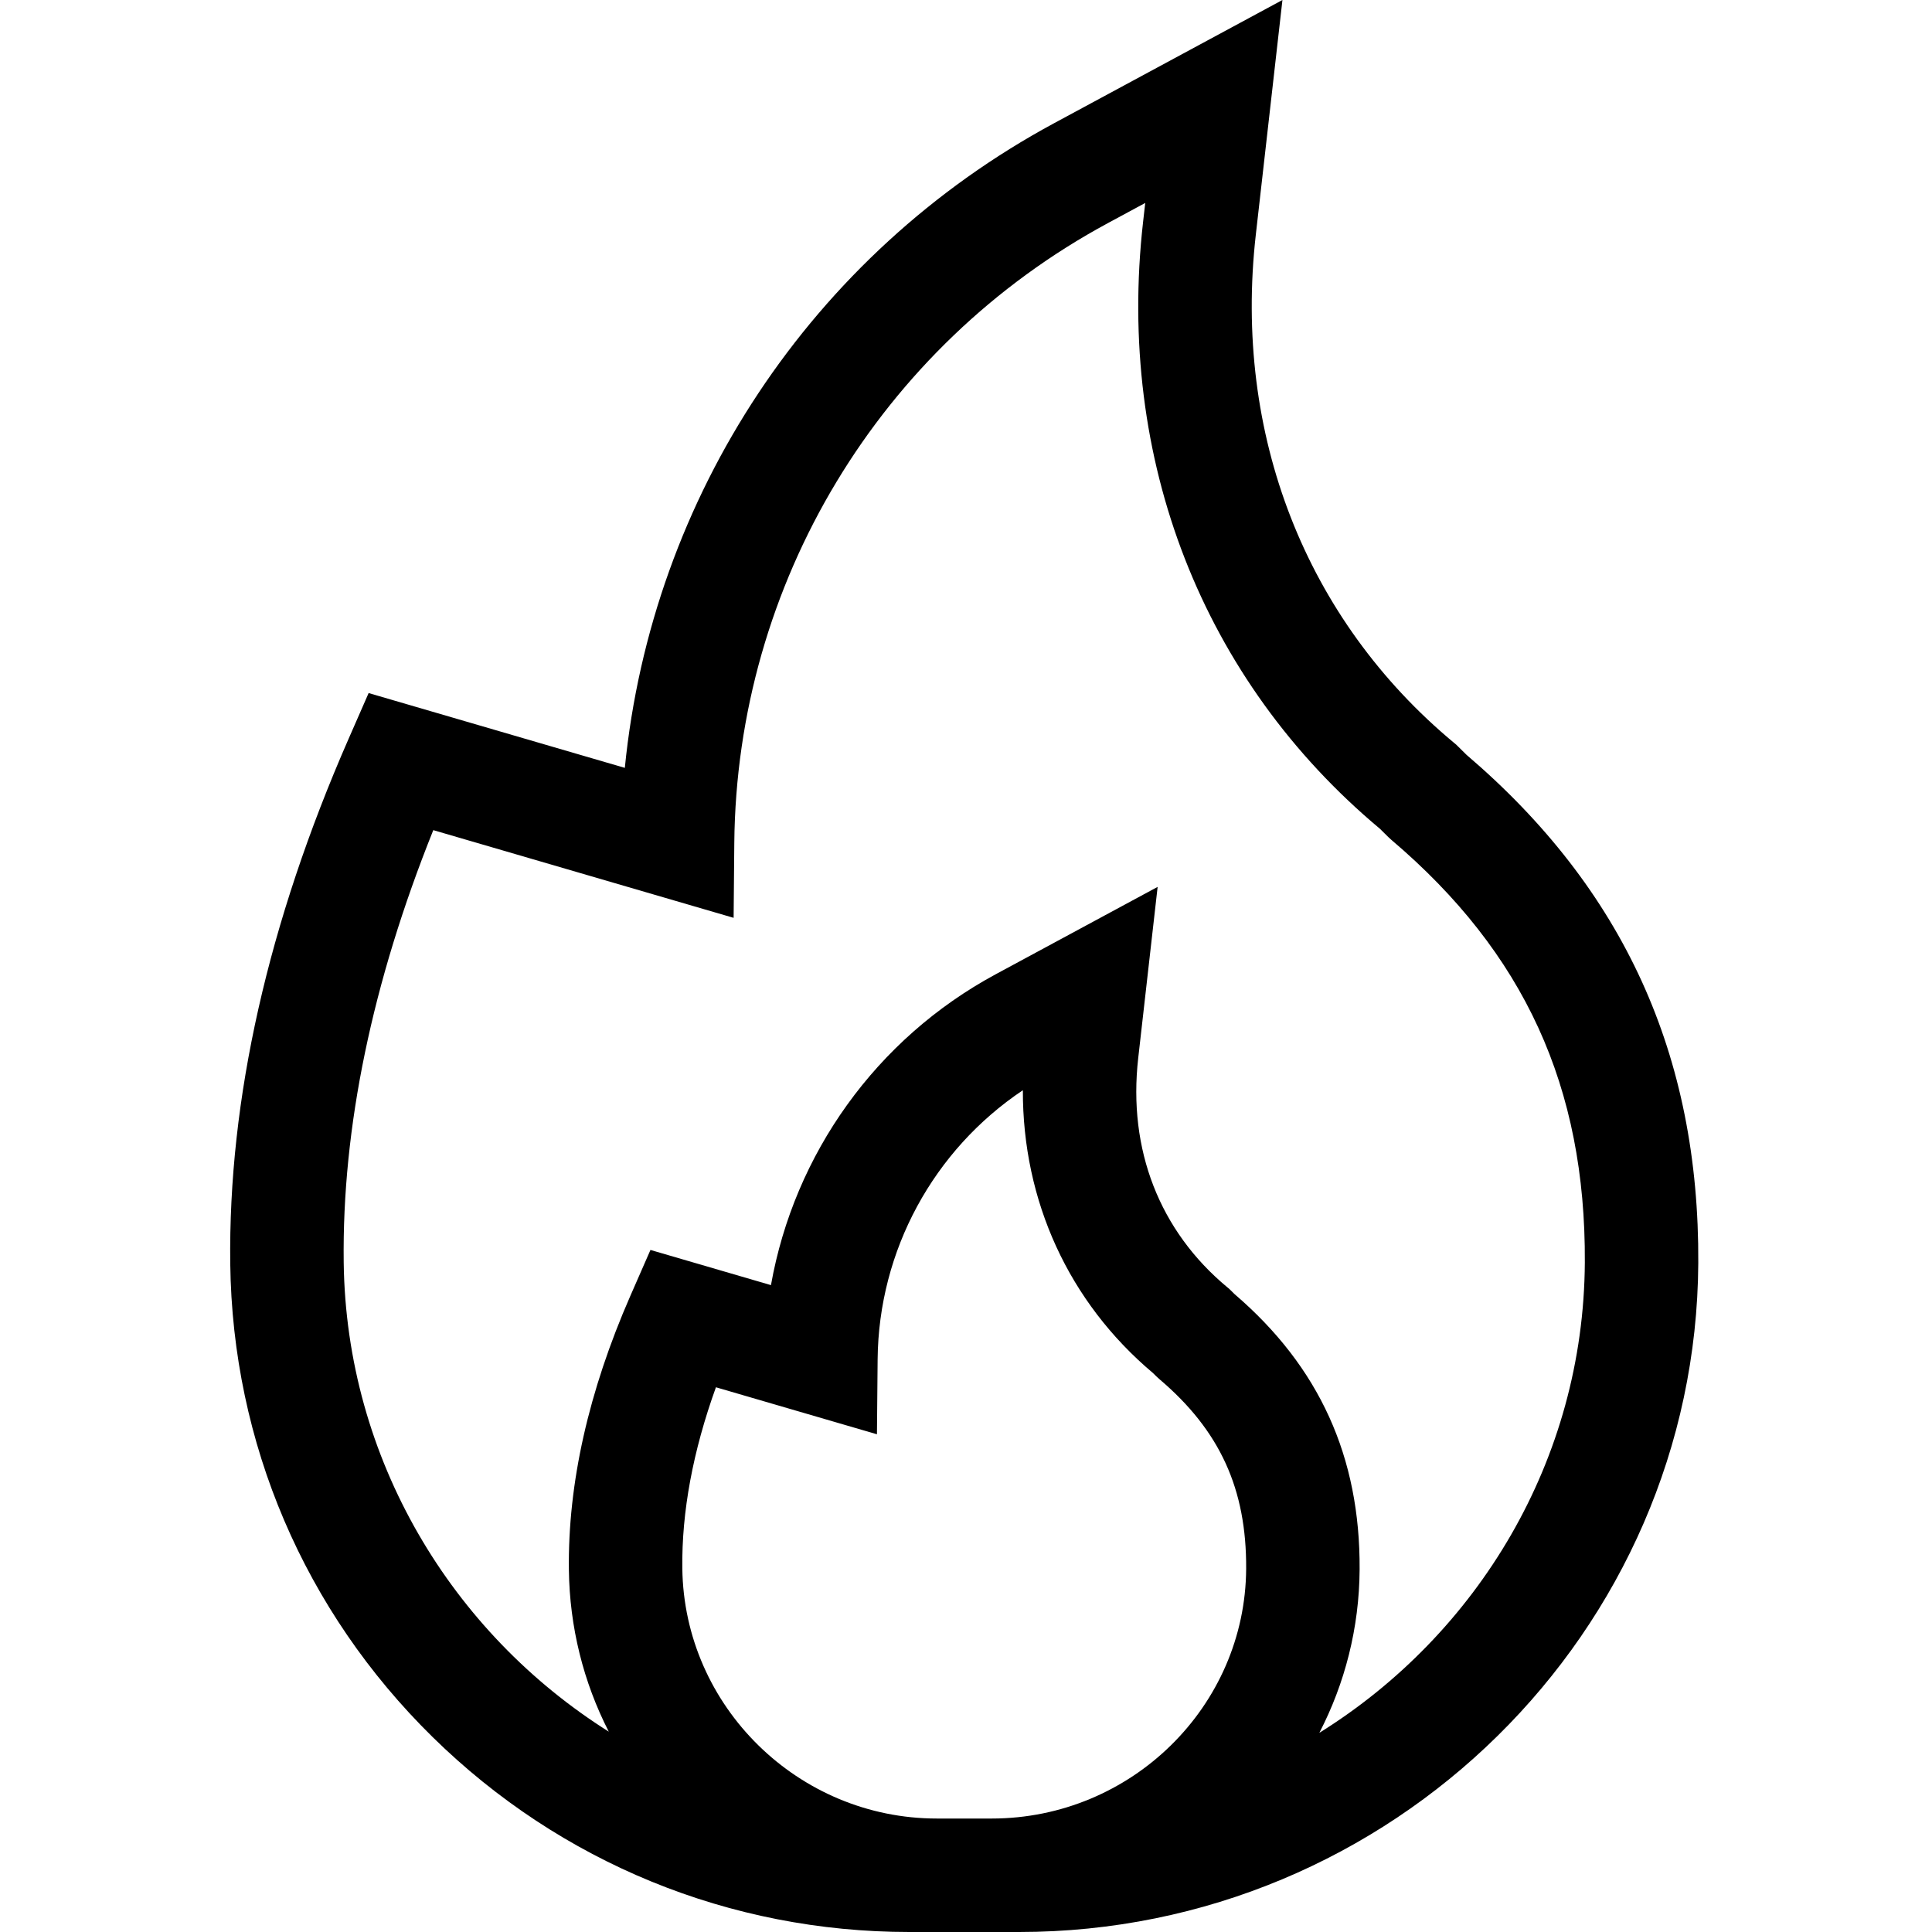
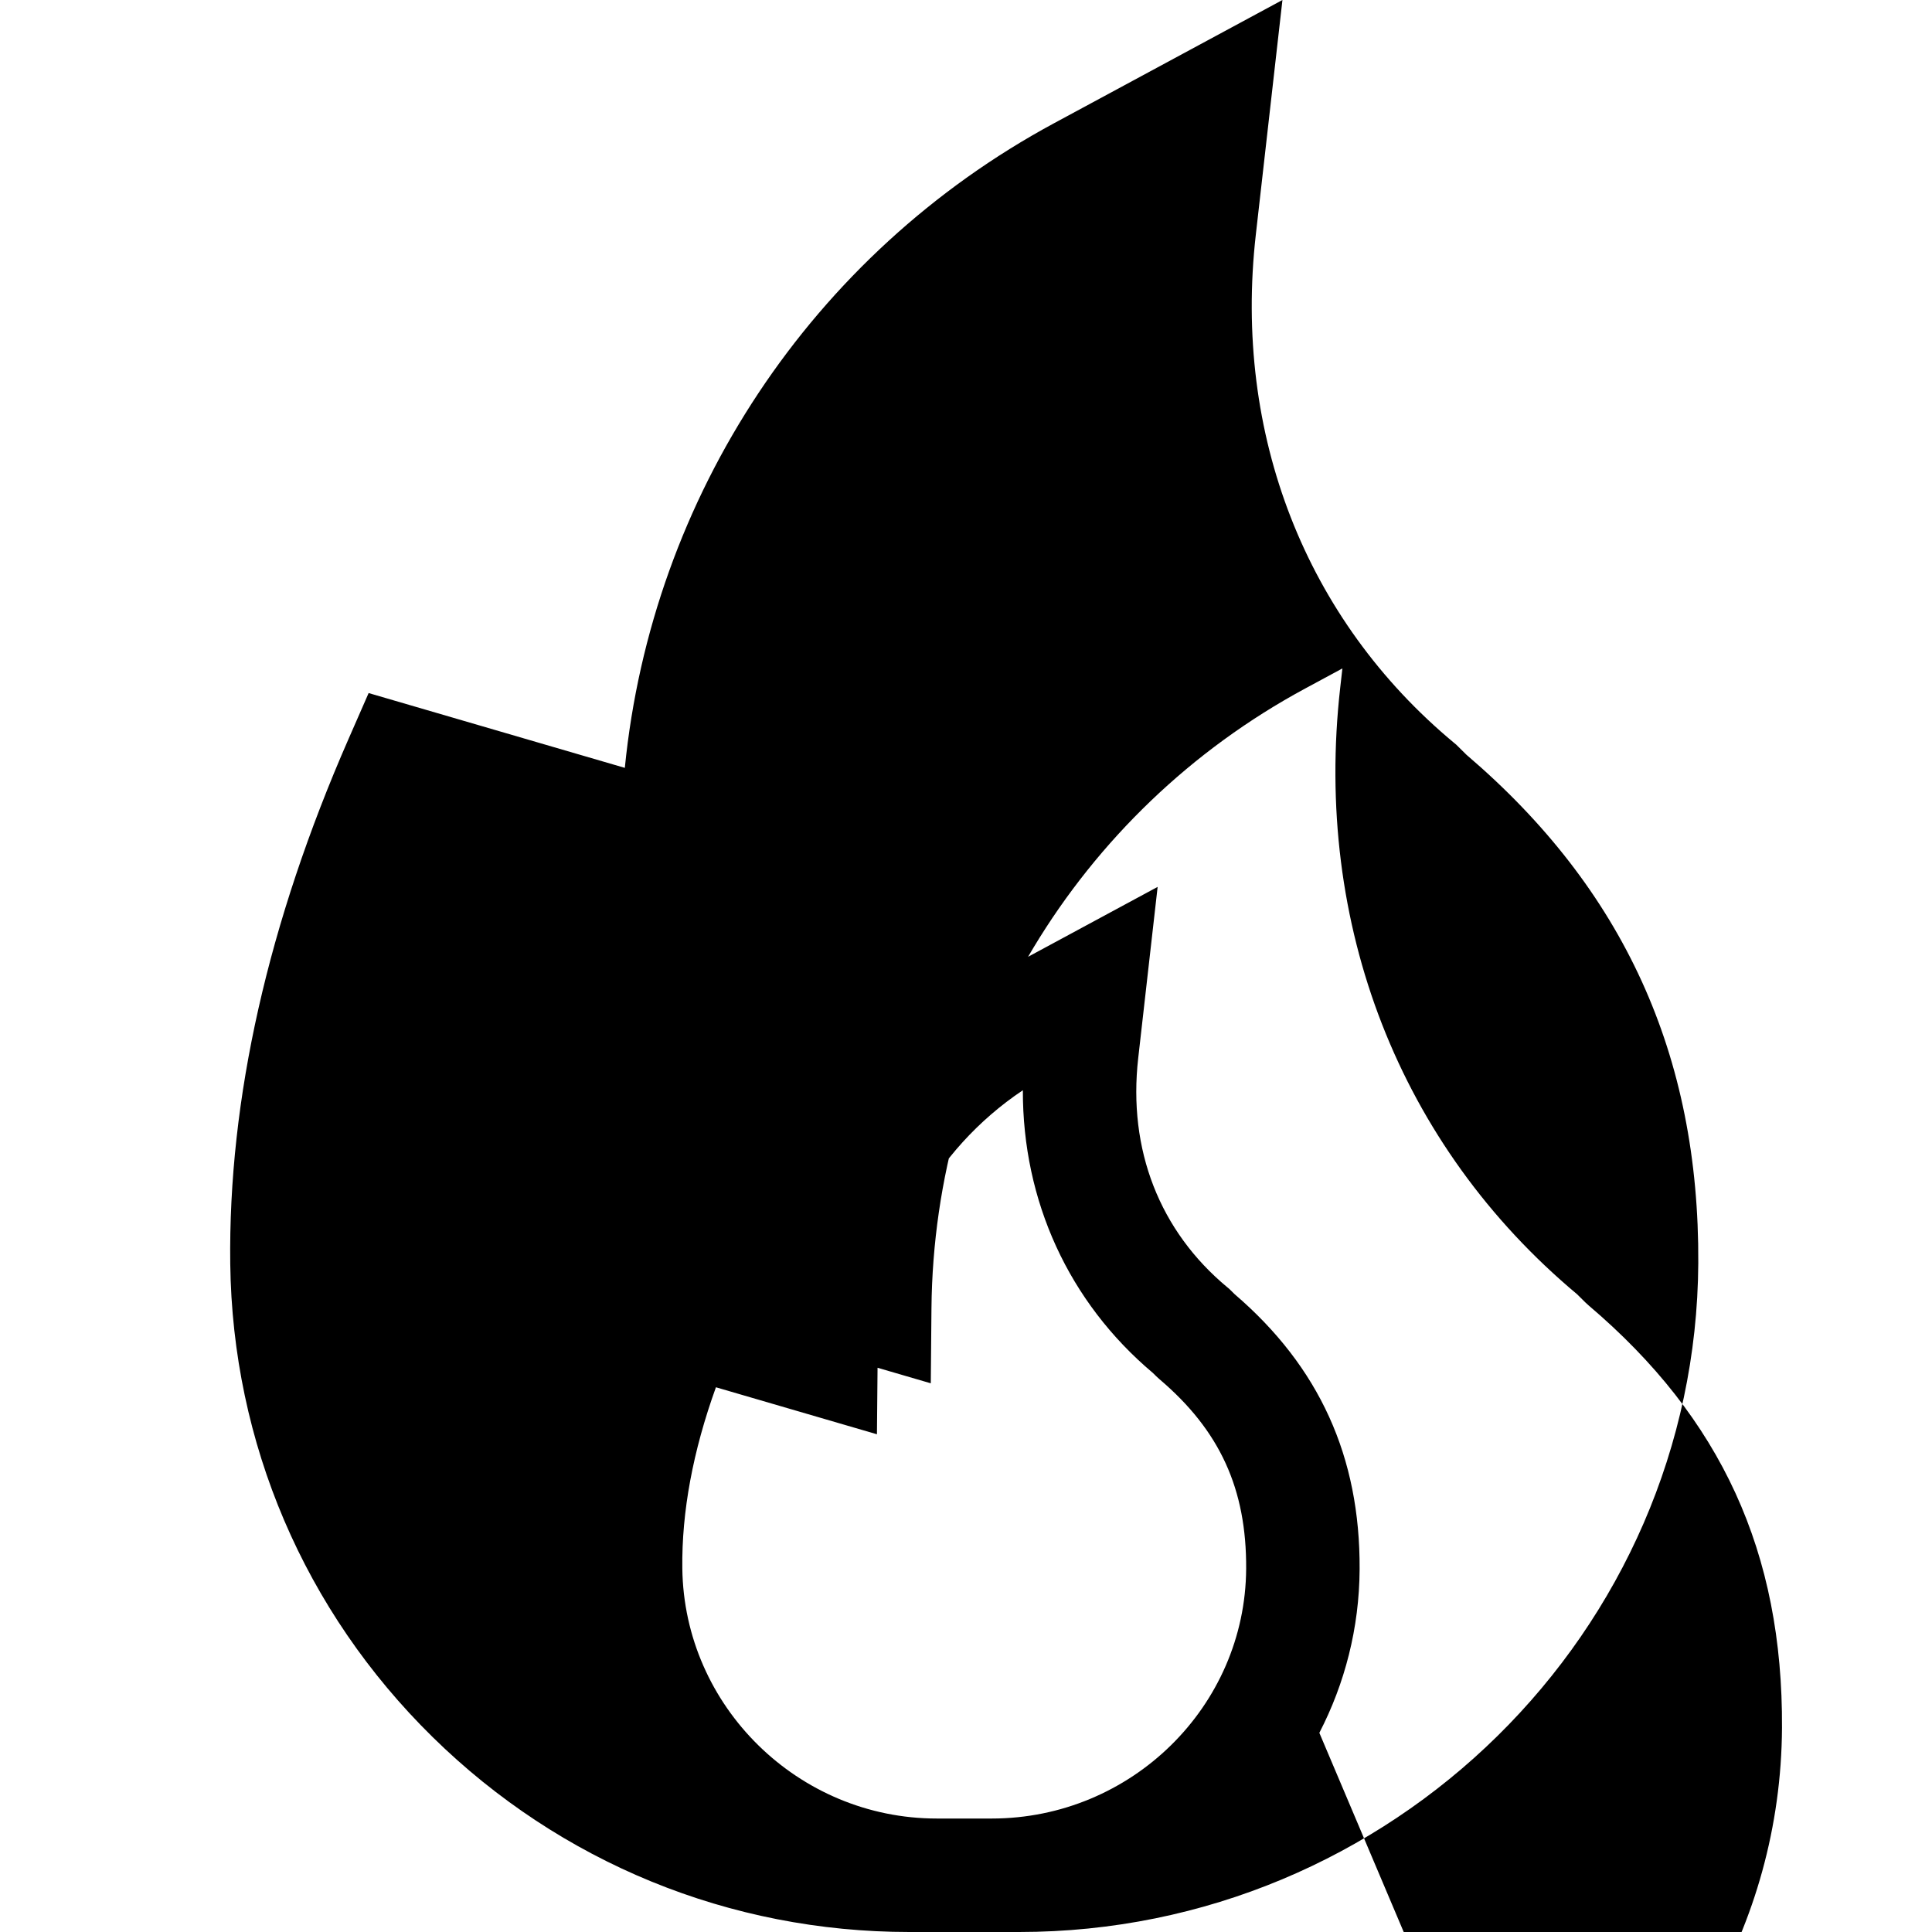
<svg xmlns="http://www.w3.org/2000/svg" viewBox="-61 0 512 512.001">
-   <path d="m327.637 200.031-2.719-2.688-.504-.418c-39.434-32.734-58.609-81.844-52.609-134.738l7.055-62.188-60.508 32.648c-64.305 34.695-106.641 98.973-113.766 170.844l-67.895-19.824-5.301 12.105c-21.359 48.758-31.914 95.562-31.371 139.117.594 47.508 19.637 92.055 53.621 125.438 33.918 33.32 78.793 51.672 126.352 51.672h29.098c98.688 0 179.422-79.52 179.973-177.27.309-55.082-19.789-99.148-61.426-134.699zm-140.375 281.898c-36.727 0-66.98-29.734-67.438-66.285-.188-14.977 2.805-31.078 8.906-48.004l42.672 12.457.18-19.863c.262-28.836 14.816-55.465 38.488-71.312-.07 29.332 12.141 56.141 34.477 74.941l.879.867.84.77c16.012 13.598 23.098 29.086 22.98 50.219-.207 36.512-30.457 66.211-67.434 66.211zm101.379-22.711c6.738-13.027 10.586-27.75 10.672-43.328.168-29.801-10.672-53.66-33.137-72.93l-1.398-1.383-.504-.414c-17.988-14.938-26.383-36.508-23.637-60.738l5.148-45.391-42.914 23.156c-31.68 17.094-53.383 47.625-59.559 82.383l-31.934-9.324-5.301 12.102c-11.113 25.367-16.605 49.816-16.316 72.672.188 15.152 3.844 29.75 10.57 42.883-41.59-26.191-69.59-72.16-70.246-124.391-.445-35.68 7.539-74.148 23.742-114.52l79.59 23.238.18-19.863c.625-68.695 38.57-131.637 99.031-164.258l9.871-5.328-.57 5.016c-7.137 62.926 15.734 121.504 62.77 160.836l2.195 2.172.84.77c35.23 29.918 51.52 65.504 51.262 111.984-.297 52.418-28.391 98.523-70.355 124.656zm0 0" />
+   <path d="m327.637 200.031-2.719-2.688-.504-.418c-39.434-32.734-58.609-81.844-52.609-134.738l7.055-62.188-60.508 32.648c-64.305 34.695-106.641 98.973-113.766 170.844l-67.895-19.824-5.301 12.105c-21.359 48.758-31.914 95.562-31.371 139.117.594 47.508 19.637 92.055 53.621 125.438 33.918 33.32 78.793 51.672 126.352 51.672h29.098c98.688 0 179.422-79.52 179.973-177.27.309-55.082-19.789-99.148-61.426-134.699zm-140.375 281.898c-36.727 0-66.98-29.734-67.438-66.285-.188-14.977 2.805-31.078 8.906-48.004l42.672 12.457.18-19.863c.262-28.836 14.816-55.465 38.488-71.312-.07 29.332 12.141 56.141 34.477 74.941l.879.867.84.77c16.012 13.598 23.098 29.086 22.98 50.219-.207 36.512-30.457 66.211-67.434 66.211zm101.379-22.711c6.738-13.027 10.586-27.75 10.672-43.328.168-29.801-10.672-53.66-33.137-72.93l-1.398-1.383-.504-.414c-17.988-14.938-26.383-36.508-23.637-60.738l5.148-45.391-42.914 23.156c-31.68 17.094-53.383 47.625-59.559 82.383l-31.934-9.324-5.301 12.102l79.59 23.238.18-19.863c.625-68.695 38.57-131.637 99.031-164.258l9.871-5.328-.57 5.016c-7.137 62.926 15.734 121.504 62.77 160.836l2.195 2.172.84.77c35.23 29.918 51.52 65.504 51.262 111.984-.297 52.418-28.391 98.523-70.355 124.656zm0 0" />
</svg>